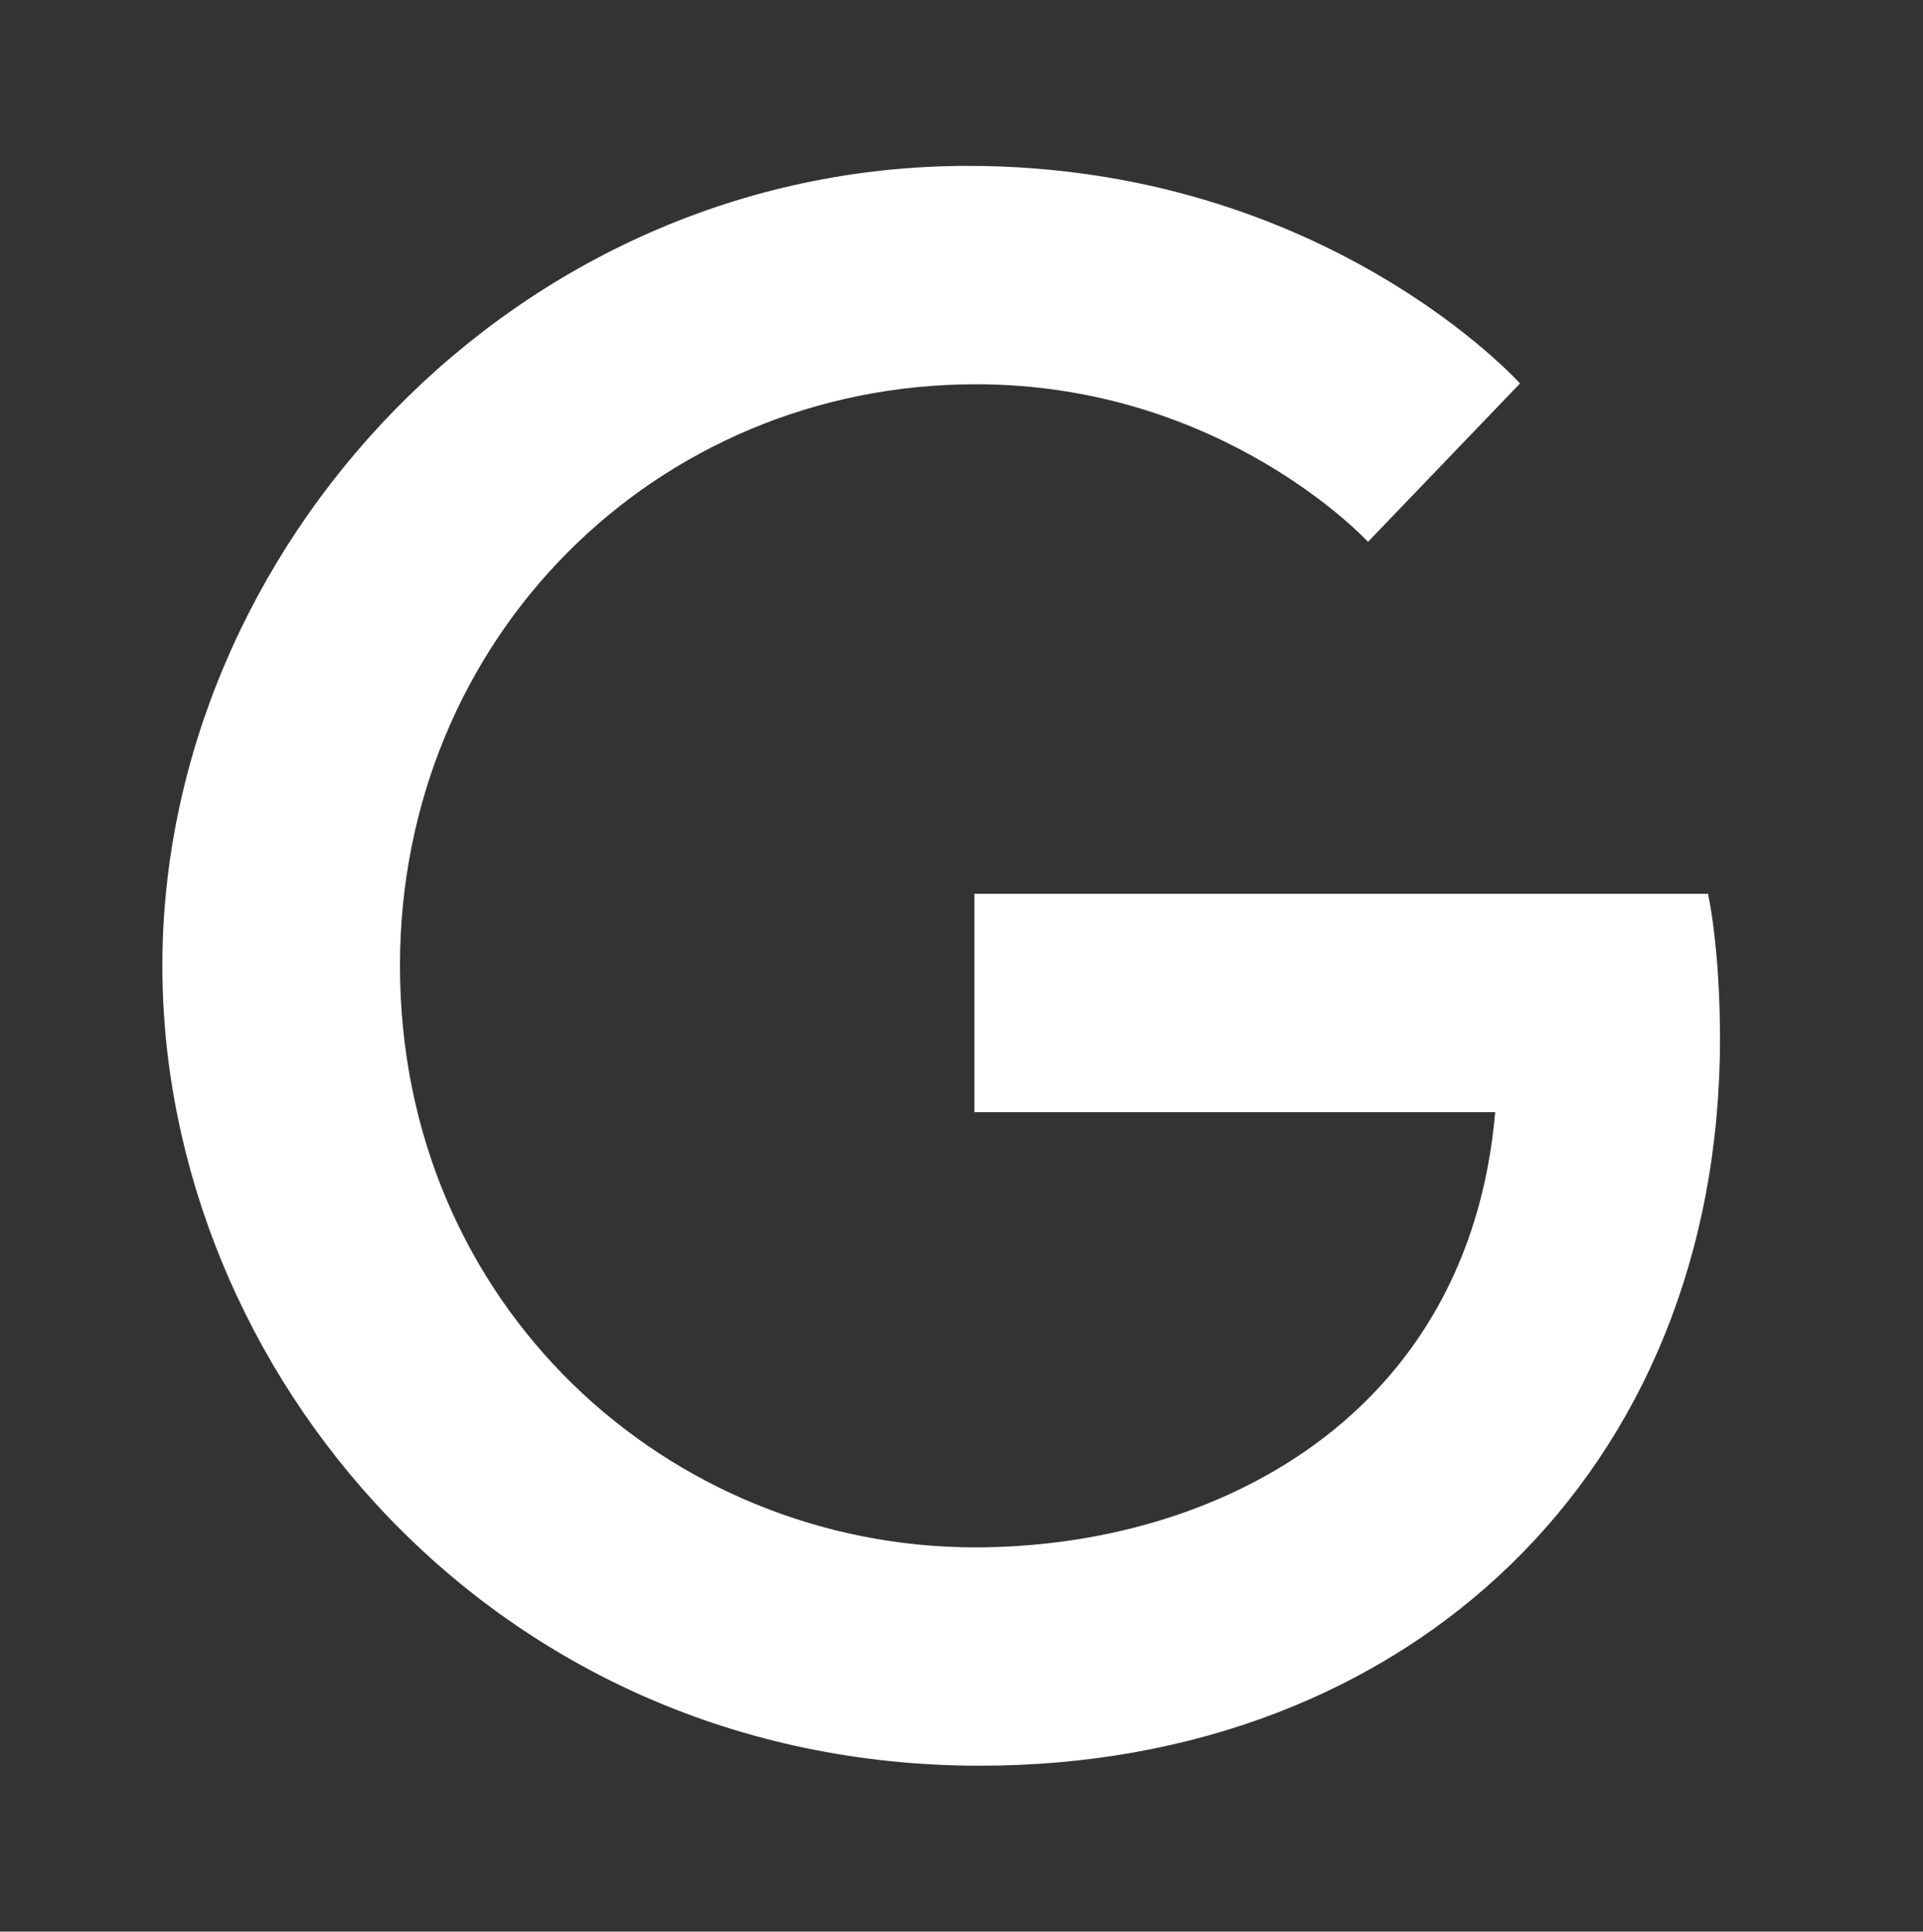
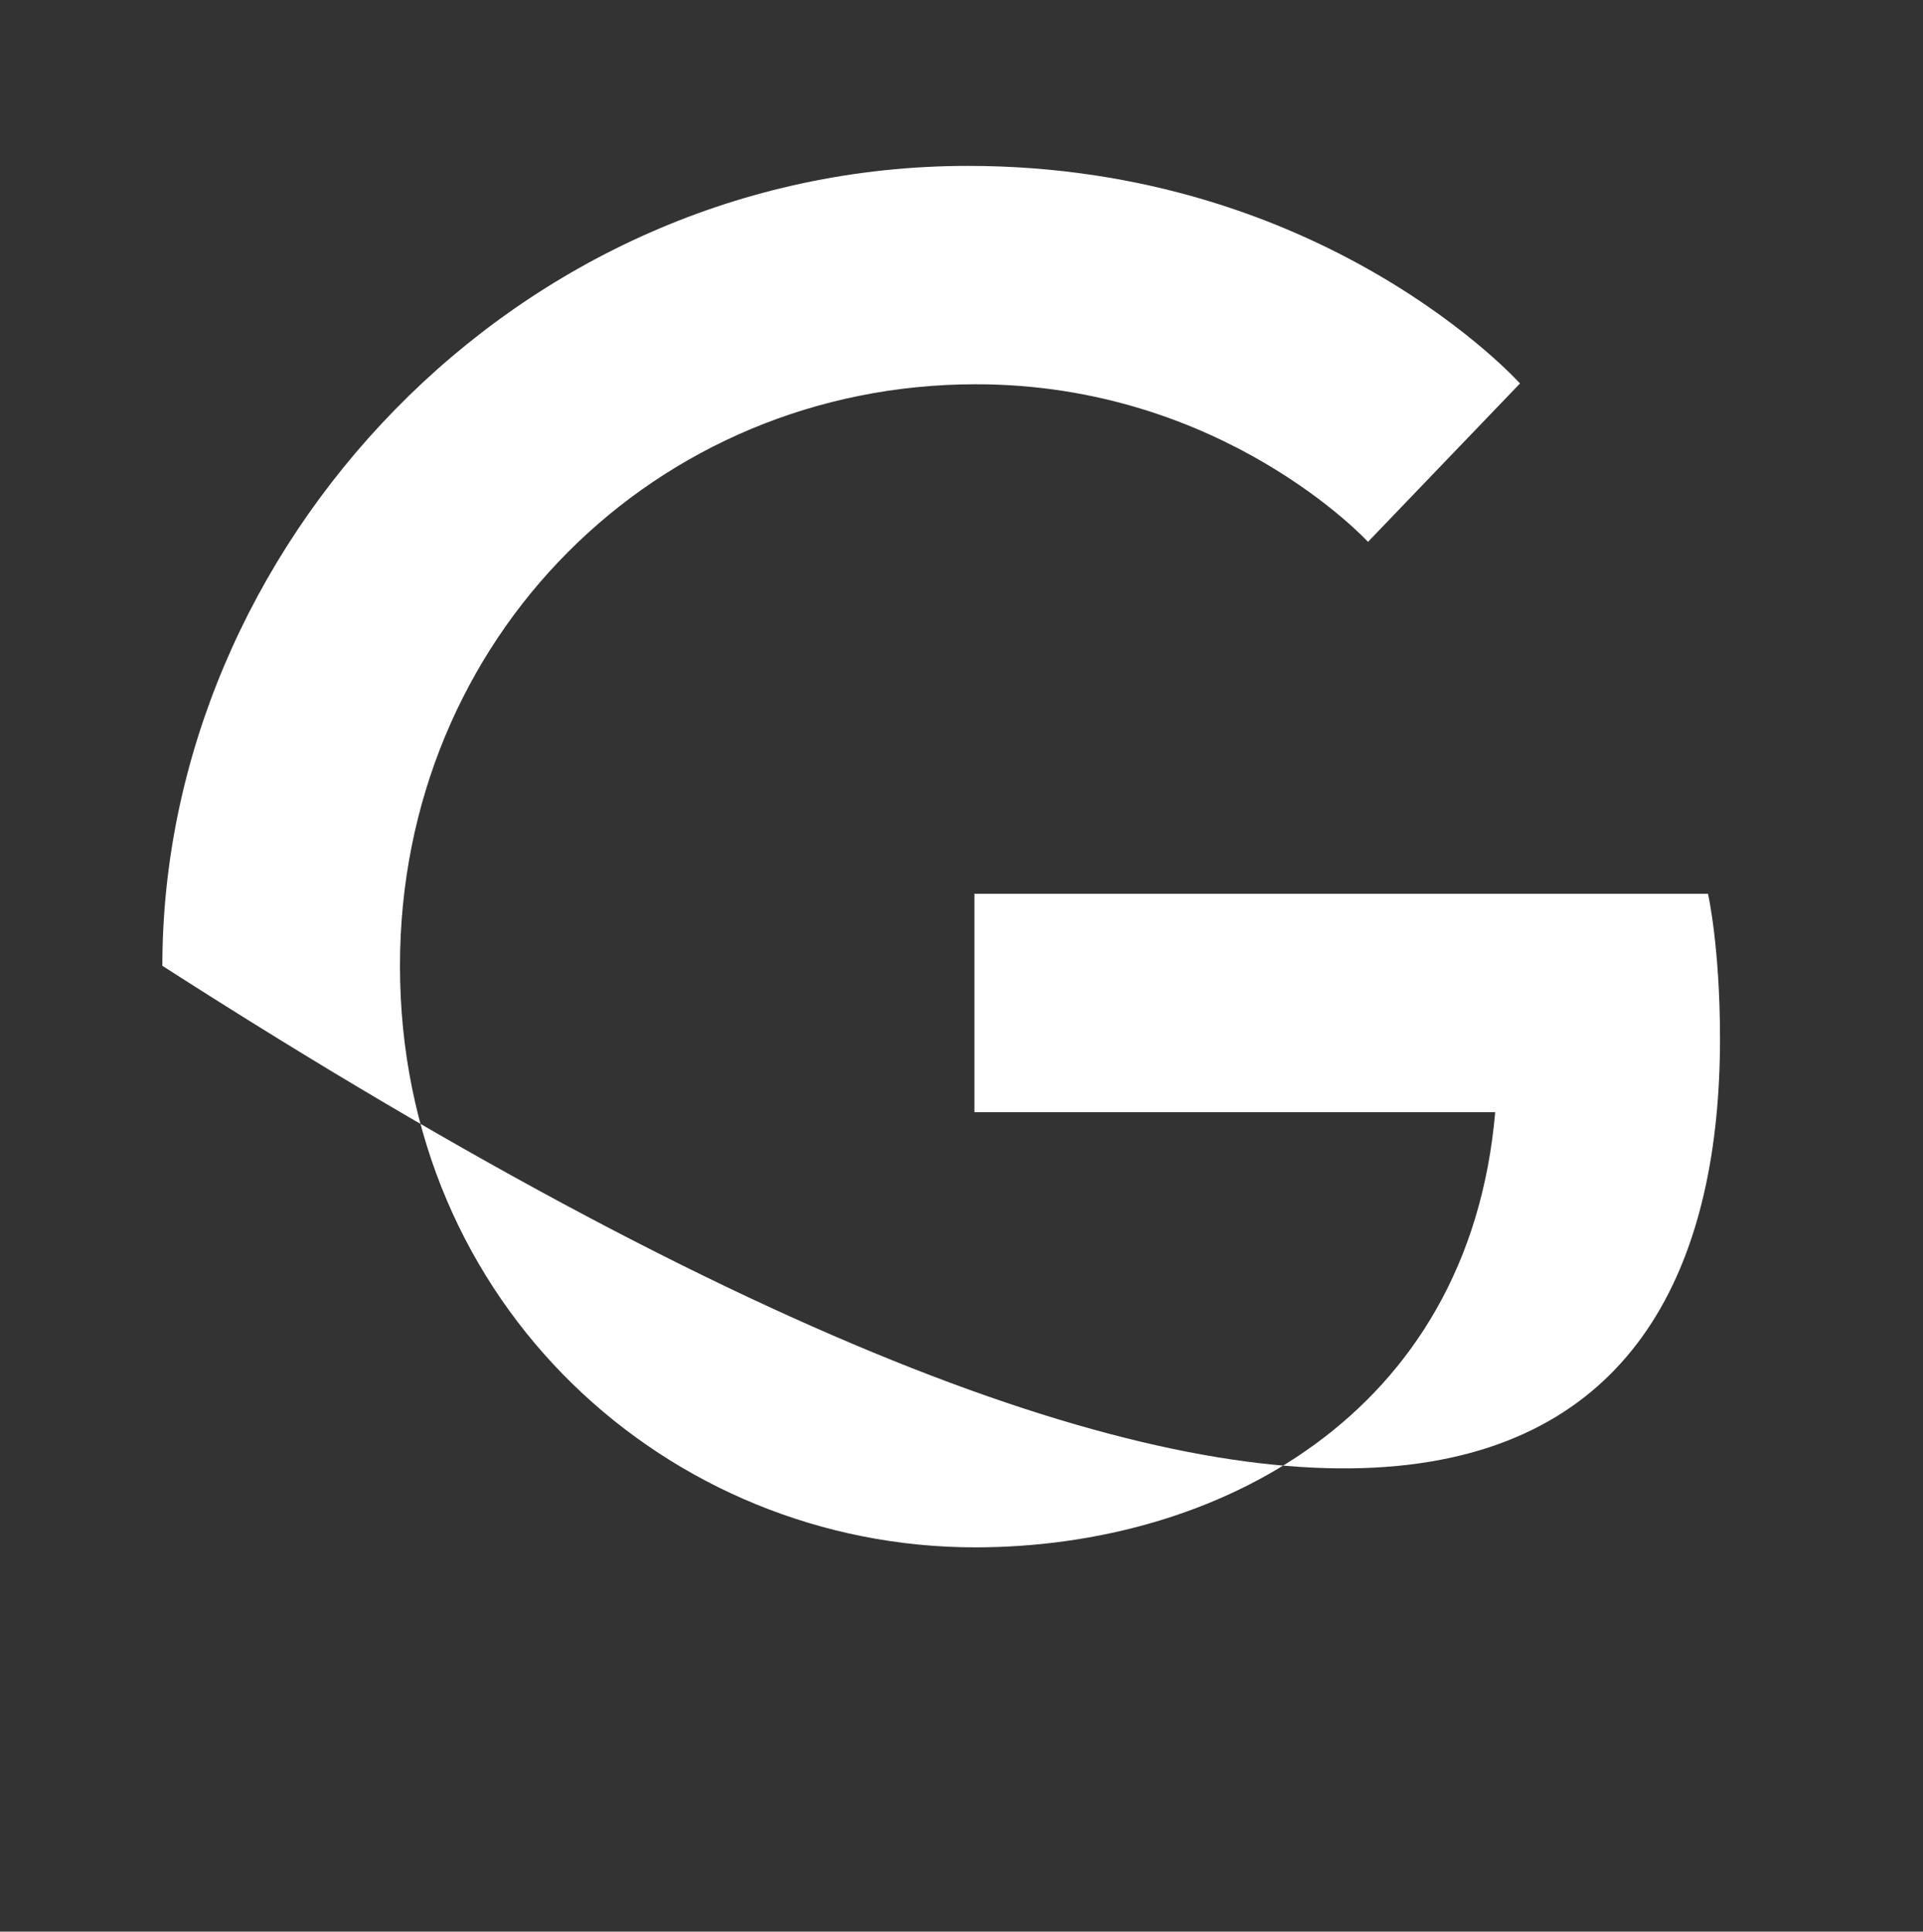
<svg xmlns="http://www.w3.org/2000/svg" width="217" height="218" viewBox="0 0 217 218" fill="none">
  <rect x="0" y="0" width="217" height="218" fill="#333333" stroke="none" />
-   <path d="M192.739 100.874H109.954V125.52H168.725C165.746 159.916 137.128 174.631 110.044 174.631C75.468 174.631 45.135 147.368 45.135 108.999C45.135 71.986 74.024 43.367 110.135 43.367C138.031 43.367 154.371 61.152 154.371 61.152L171.524 43.277C171.524 43.277 149.496 18.722 109.232 18.722C57.954 18.722 18.322 62.055 18.322 108.999C18.322 154.59 55.607 199.277 110.586 199.277C158.885 199.277 194.093 166.145 194.093 117.215C194.093 106.833 192.739 100.874 192.739 100.874Z" fill="white" />
+   <path d="M192.739 100.874H109.954V125.52H168.725C165.746 159.916 137.128 174.631 110.044 174.631C75.468 174.631 45.135 147.368 45.135 108.999C45.135 71.986 74.024 43.367 110.135 43.367C138.031 43.367 154.371 61.152 154.371 61.152L171.524 43.277C171.524 43.277 149.496 18.722 109.232 18.722C57.954 18.722 18.322 62.055 18.322 108.999C158.885 199.277 194.093 166.145 194.093 117.215C194.093 106.833 192.739 100.874 192.739 100.874Z" fill="white" />
</svg>